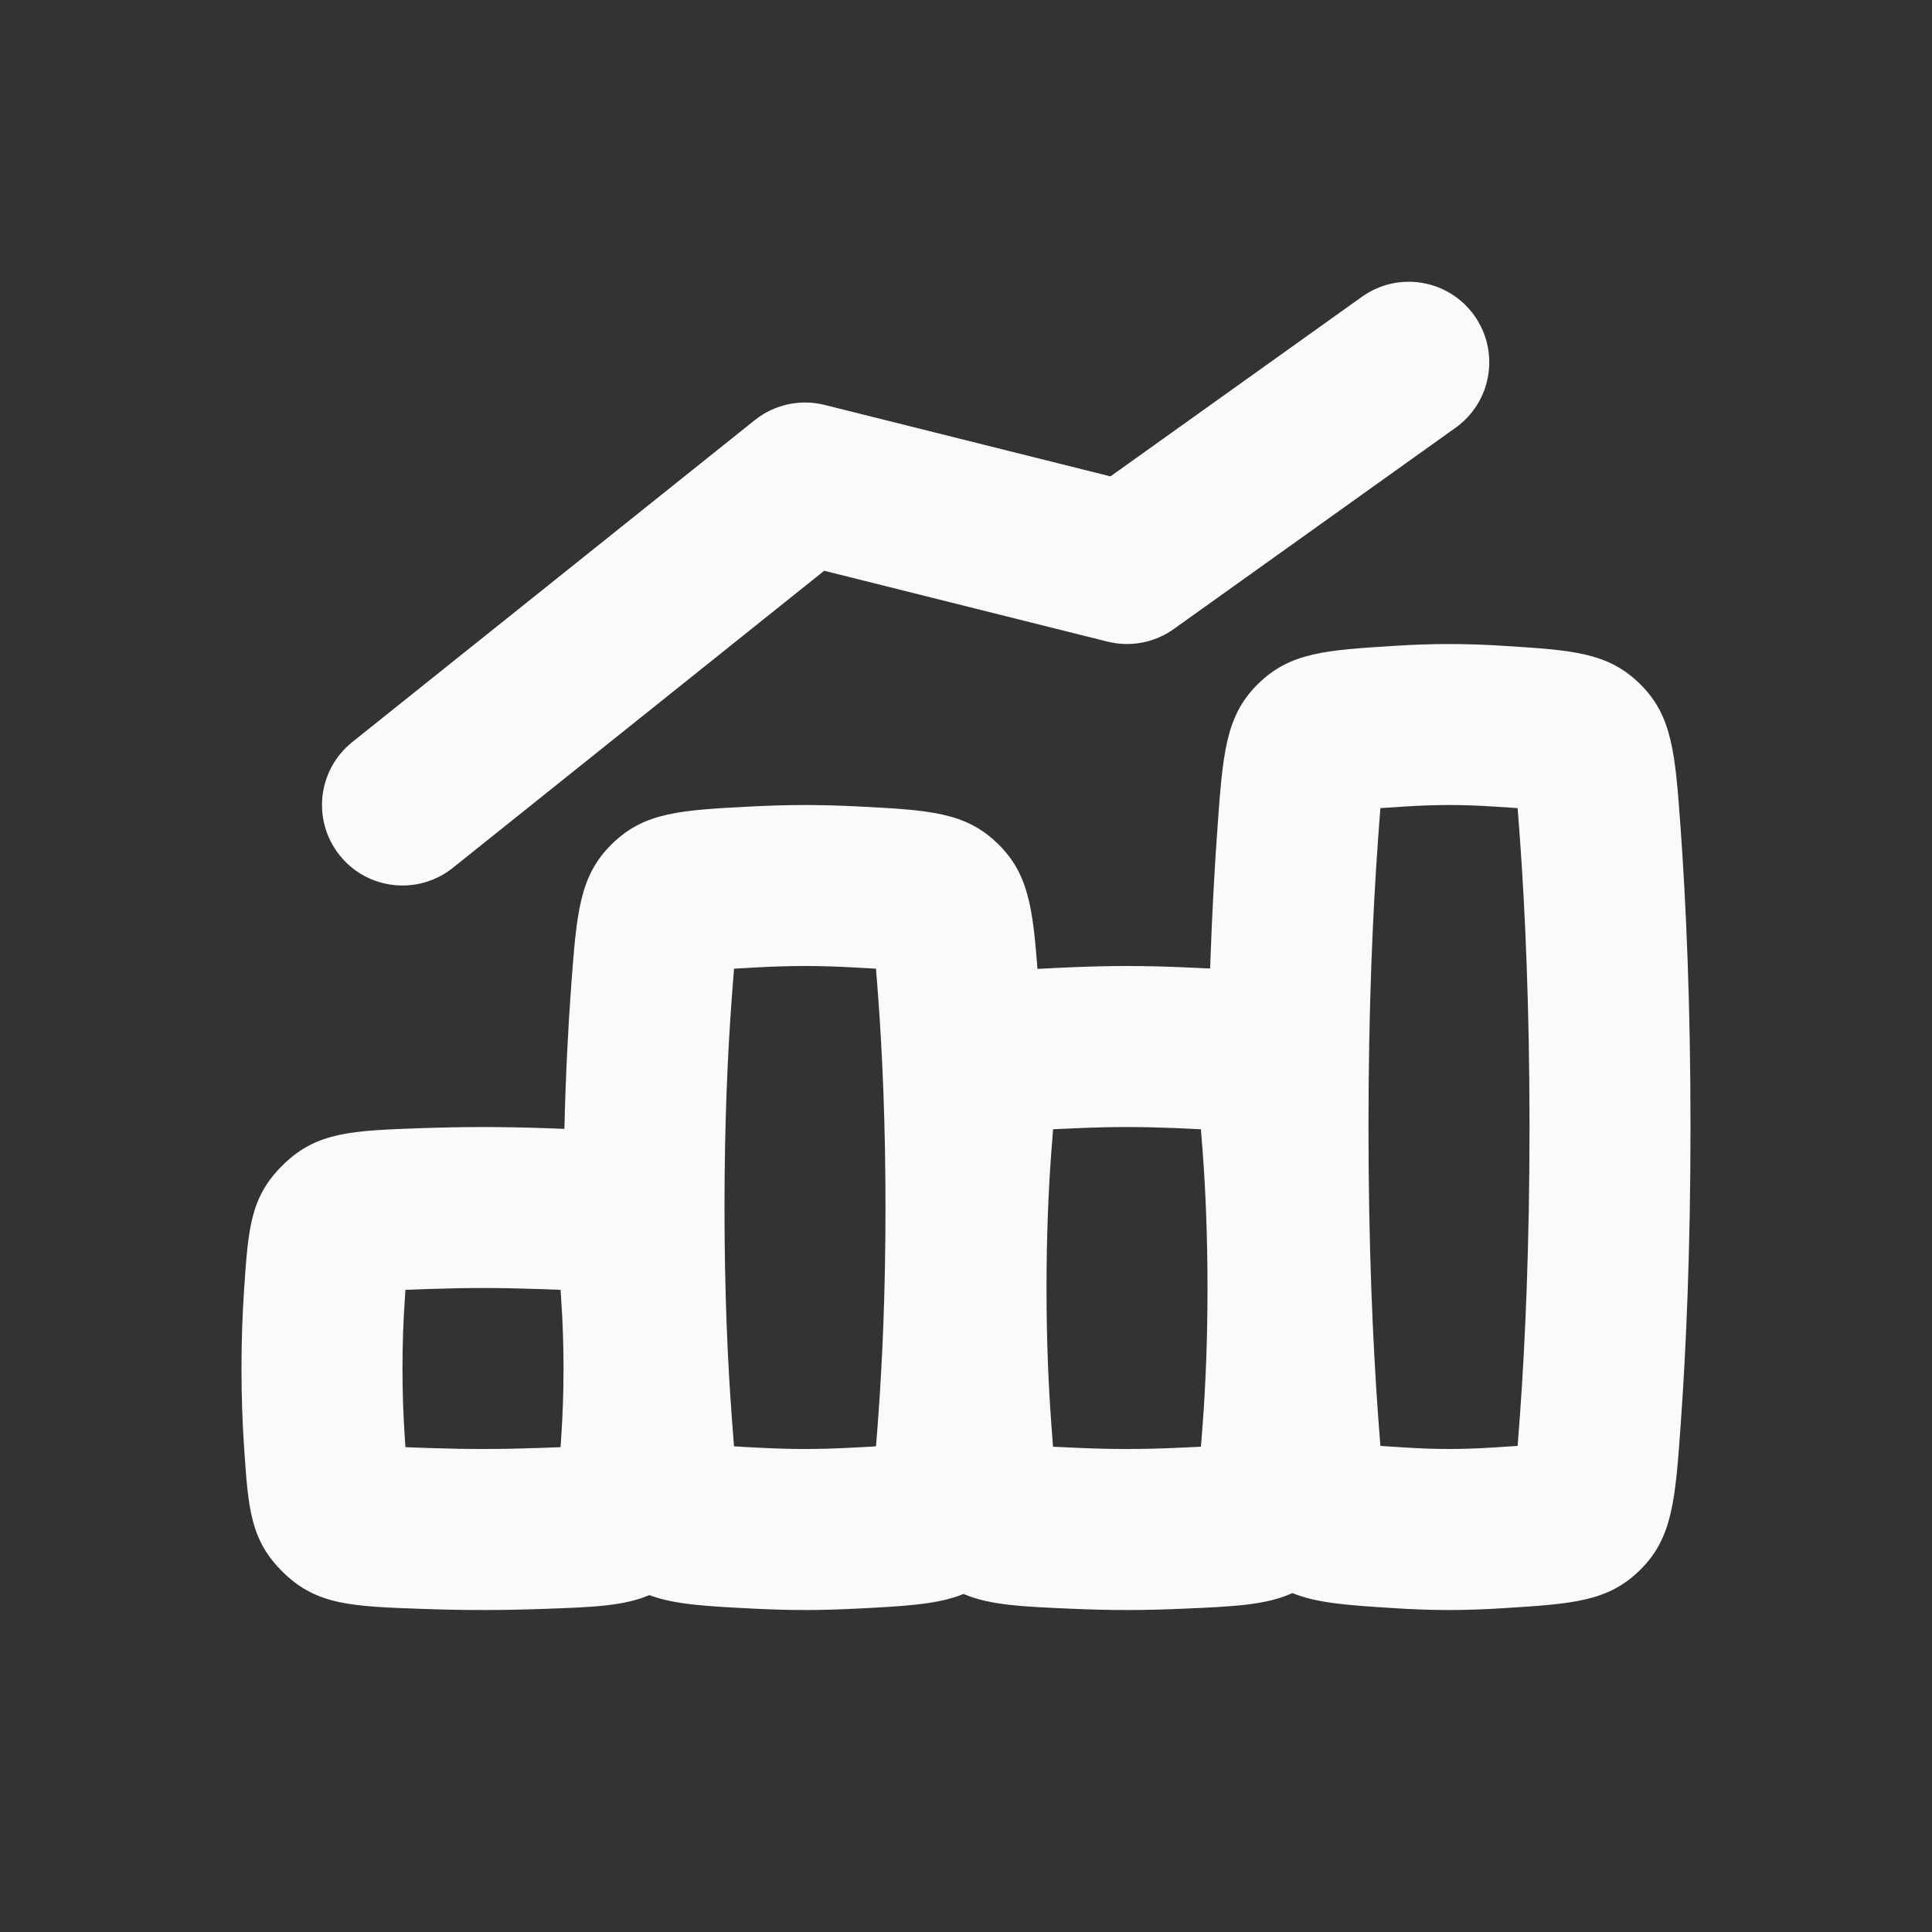
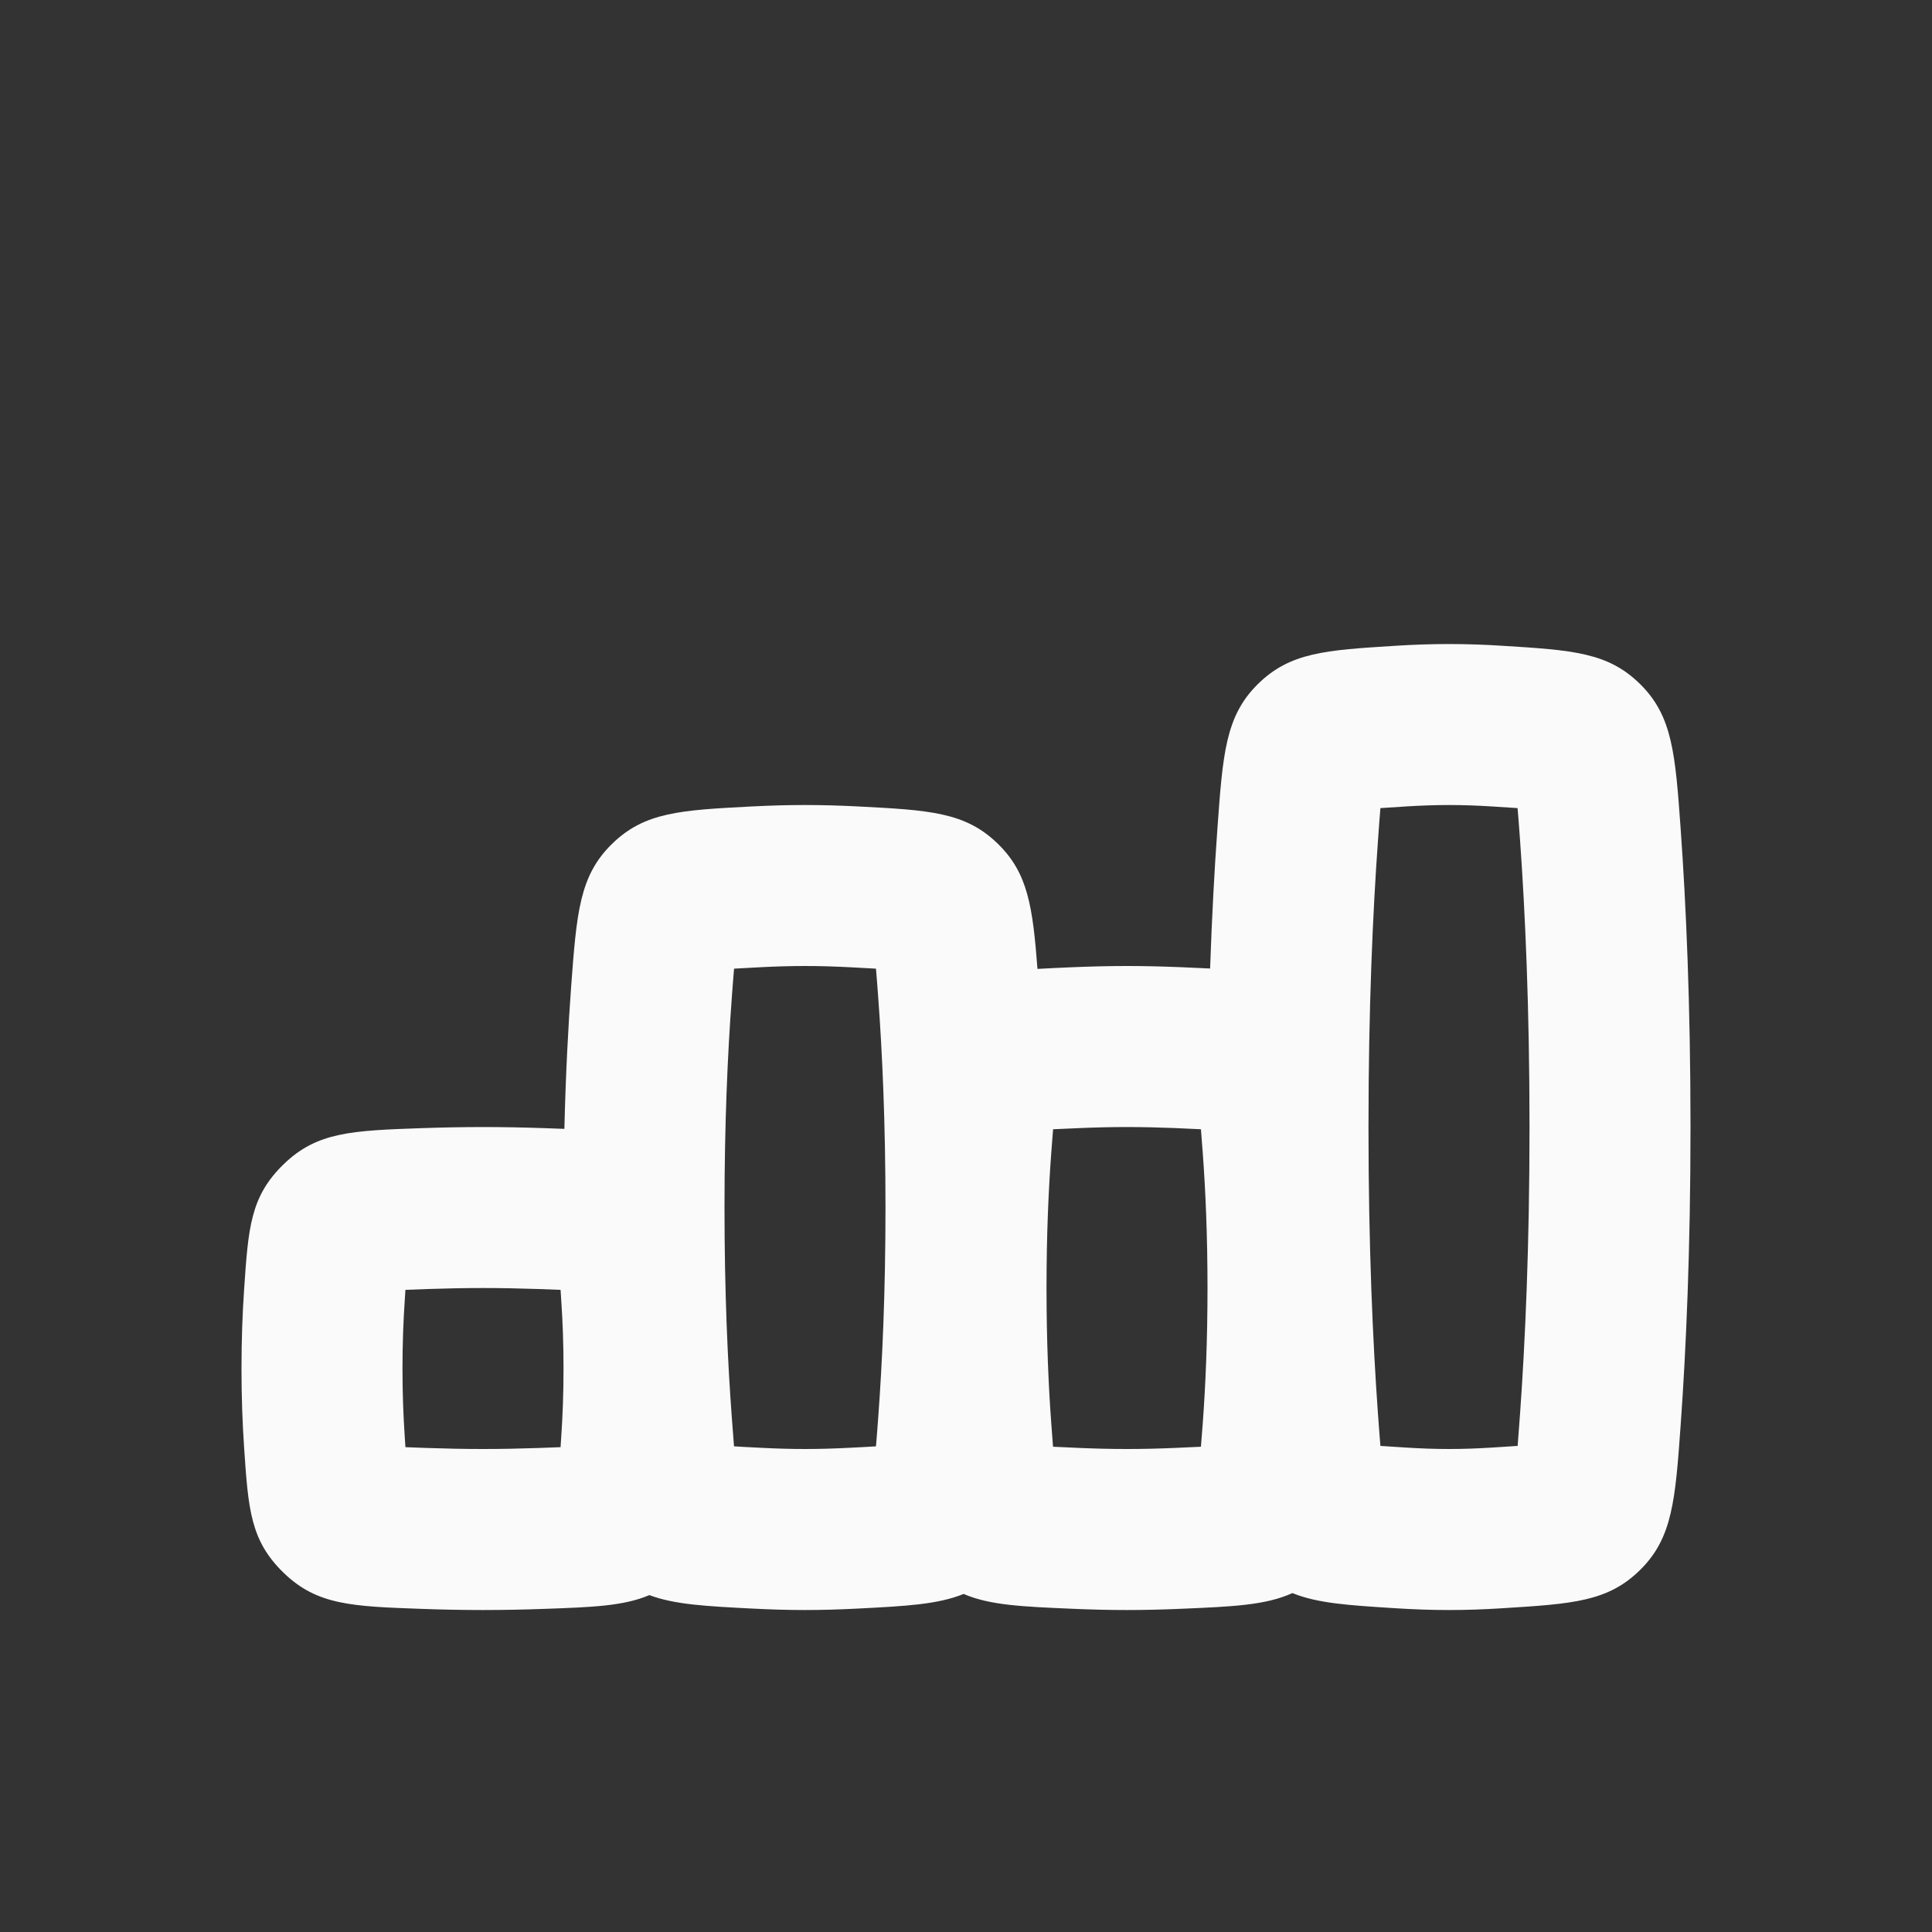
<svg xmlns="http://www.w3.org/2000/svg" width="40" height="40" viewBox="0 0 40 40" fill="none">
  <rect x="0" y="0" width="40" height="40" fill="#333333" stroke="none" />
  <path fill-rule="evenodd" clip-rule="evenodd" d="M33.962 32.499C34.629 31.838 34.685 31.057 34.797 29.495C34.907 27.956 35 25.896 35 23.335C35 20.773 34.907 18.712 34.797 17.172C34.685 15.61 34.629 14.829 33.962 14.168C33.295 13.507 32.565 13.461 31.105 13.37C30.743 13.347 30.372 13.334 30 13.334C29.628 13.334 29.257 13.347 28.895 13.37C27.435 13.461 26.705 13.507 26.038 14.168C25.371 14.829 25.316 15.61 25.204 17.172C25.145 17.987 25.092 18.948 25.054 20.052C24.869 20.043 24.672 20.034 24.459 20.025C24.091 20.01 23.712 20 23.334 20C22.954 20 22.576 20.01 22.208 20.025C21.943 20.037 21.702 20.047 21.48 20.06C21.381 18.77 21.282 18.077 20.662 17.472C19.987 16.811 19.242 16.773 17.753 16.696C17.398 16.678 17.032 16.667 16.667 16.667C16.301 16.667 15.936 16.678 15.58 16.696C14.091 16.773 13.347 16.811 12.671 17.472C11.996 18.132 11.939 18.897 11.825 20.426C11.764 21.258 11.712 22.241 11.685 23.372C11.554 23.367 11.415 23.362 11.269 23.357C10.857 23.343 10.428 23.334 10 23.334C9.572 23.334 9.143 23.343 8.73 23.357C7.286 23.408 6.564 23.434 5.874 24.103C5.183 24.772 5.14 25.419 5.053 26.713C5.02 27.198 5 27.739 5 28.334C5 28.929 5.02 29.469 5.053 29.955C5.14 31.249 5.183 31.895 5.873 32.564C6.564 33.233 7.286 33.259 8.73 33.31C9.143 33.325 9.571 33.334 10 33.334C10.429 33.334 10.857 33.325 11.27 33.31C12.26 33.275 12.911 33.252 13.444 33.025C13.967 33.221 14.618 33.255 15.579 33.304C15.935 33.322 16.301 33.334 16.667 33.334C17.032 33.334 17.398 33.322 17.754 33.304C18.754 33.253 19.418 33.218 19.951 33.001C20.496 33.236 21.172 33.264 22.207 33.308C22.575 33.324 22.954 33.334 23.334 33.334C23.712 33.334 24.091 33.324 24.459 33.308C25.522 33.263 26.206 33.234 26.758 32.983C27.279 33.196 27.926 33.236 28.895 33.297C29.256 33.32 29.628 33.334 30 33.334C30.372 33.334 30.744 33.32 31.105 33.297C32.565 33.206 33.296 33.16 33.962 32.499ZM30 30C30.292 30 30.593 29.989 30.896 29.97C31.103 29.957 31.273 29.947 31.421 29.936C31.436 29.749 31.452 29.531 31.472 29.257C31.576 27.796 31.667 25.815 31.667 23.335C31.667 20.854 31.576 18.872 31.472 17.41C31.452 17.137 31.436 16.918 31.42 16.731C31.273 16.72 31.103 16.709 30.896 16.697C30.593 16.678 30.292 16.667 30 16.667C29.709 16.667 29.407 16.678 29.104 16.697C28.898 16.709 28.727 16.72 28.58 16.731C28.564 16.918 28.548 17.136 28.529 17.41C28.424 18.872 28.333 20.853 28.333 23.335C28.333 25.815 28.424 27.796 28.528 29.257C28.548 29.531 28.564 29.749 28.58 29.936C28.727 29.947 28.897 29.957 29.104 29.97C29.407 29.989 29.708 30 30 30ZM23.334 30C23.658 30 23.989 29.992 24.318 29.978C24.533 29.969 24.711 29.961 24.864 29.953C24.876 29.814 24.888 29.654 24.902 29.463C24.959 28.69 25 27.757 25 26.668C25 25.578 24.959 24.644 24.902 23.872C24.888 23.68 24.876 23.519 24.864 23.38C24.711 23.372 24.533 23.365 24.317 23.355C23.989 23.342 23.658 23.334 23.334 23.334C23.009 23.334 22.678 23.342 22.349 23.356C22.134 23.365 21.956 23.372 21.803 23.38C21.791 23.519 21.779 23.679 21.765 23.871C21.708 24.644 21.667 25.578 21.667 26.668C21.667 27.757 21.708 28.691 21.765 29.463C21.779 29.655 21.791 29.814 21.802 29.953C21.956 29.961 22.133 29.969 22.349 29.978C22.677 29.992 23.009 30 23.334 30ZM17.582 29.975C17.275 29.991 16.967 30 16.667 30C16.367 30 16.059 29.991 15.751 29.975C15.532 29.964 15.352 29.955 15.197 29.945C15.183 29.774 15.168 29.575 15.15 29.328C15.066 28.201 15 26.755 15 25.001C15 23.247 15.066 21.8 15.15 20.672C15.168 20.426 15.183 20.227 15.198 20.055C15.353 20.046 15.532 20.036 15.751 20.025C16.059 20.009 16.367 20 16.667 20C16.967 20 17.274 20.009 17.582 20.025C17.801 20.036 17.981 20.046 18.136 20.055C18.151 20.227 18.166 20.426 18.184 20.673C18.267 21.801 18.333 23.247 18.333 25.001C18.333 26.755 18.267 28.201 18.184 29.328C18.166 29.574 18.151 29.774 18.136 29.945C17.981 29.955 17.801 29.964 17.582 29.975ZM10 30C10.383 30 10.772 29.992 11.152 29.979C11.328 29.972 11.476 29.967 11.606 29.962L11.621 29.731C11.649 29.319 11.667 28.853 11.667 28.334C11.667 27.815 11.649 27.349 11.621 26.937L11.606 26.705C11.476 26.7 11.327 26.695 11.152 26.688C10.771 26.675 10.383 26.667 10 26.667C9.617 26.667 9.229 26.675 8.848 26.688C8.672 26.695 8.524 26.7 8.394 26.705L8.379 26.936C8.351 27.348 8.333 27.814 8.333 28.334C8.333 28.854 8.351 29.32 8.379 29.732L8.394 29.962C8.524 29.967 8.672 29.972 8.848 29.979C9.228 29.992 9.617 30 10 30Z" fill="#FAFAFA" />
-   <path d="M30.136 8.856C30.885 8.321 31.058 7.28 30.523 6.531C29.988 5.782 28.947 5.609 28.198 6.144L22.991 9.863L17.071 8.383C16.567 8.257 16.032 8.374 15.626 8.699L7.292 15.365C6.574 15.94 6.457 16.989 7.032 17.708C7.607 18.427 8.656 18.543 9.375 17.968L17.064 11.817L22.929 13.284C23.403 13.402 23.905 13.307 24.302 13.023L30.136 8.856Z" fill="#FAFAFA" />
</svg>